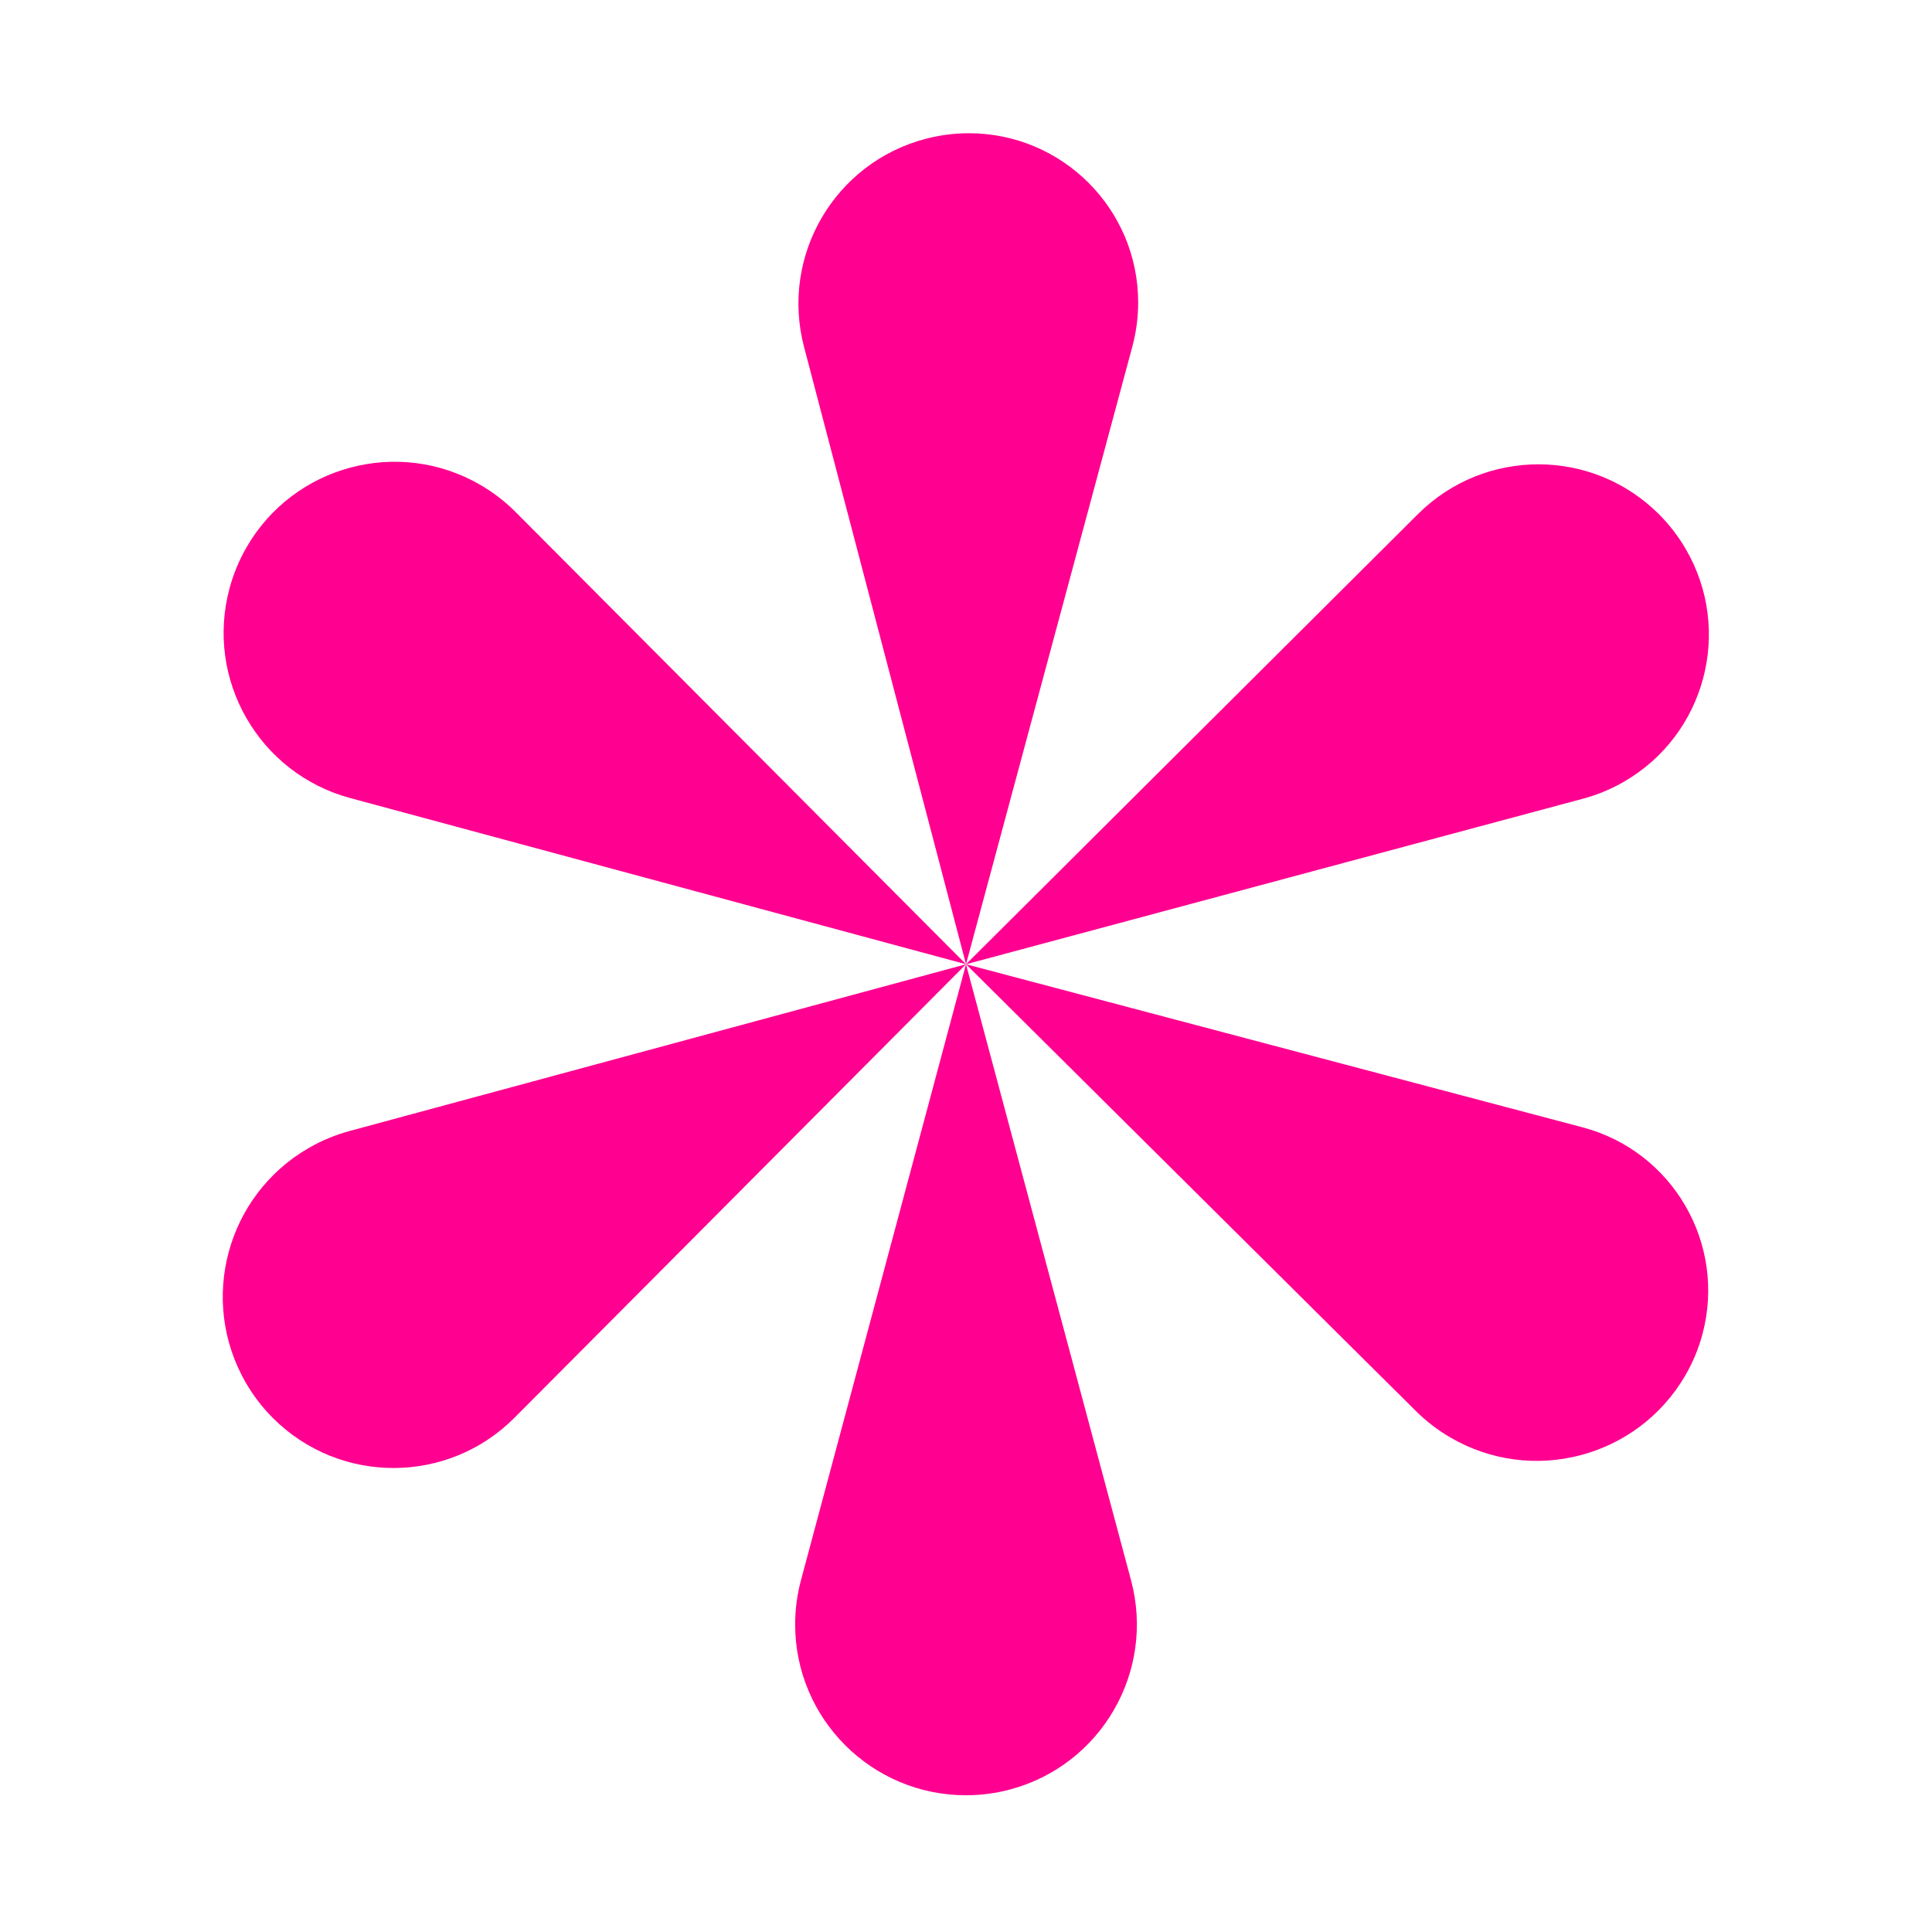
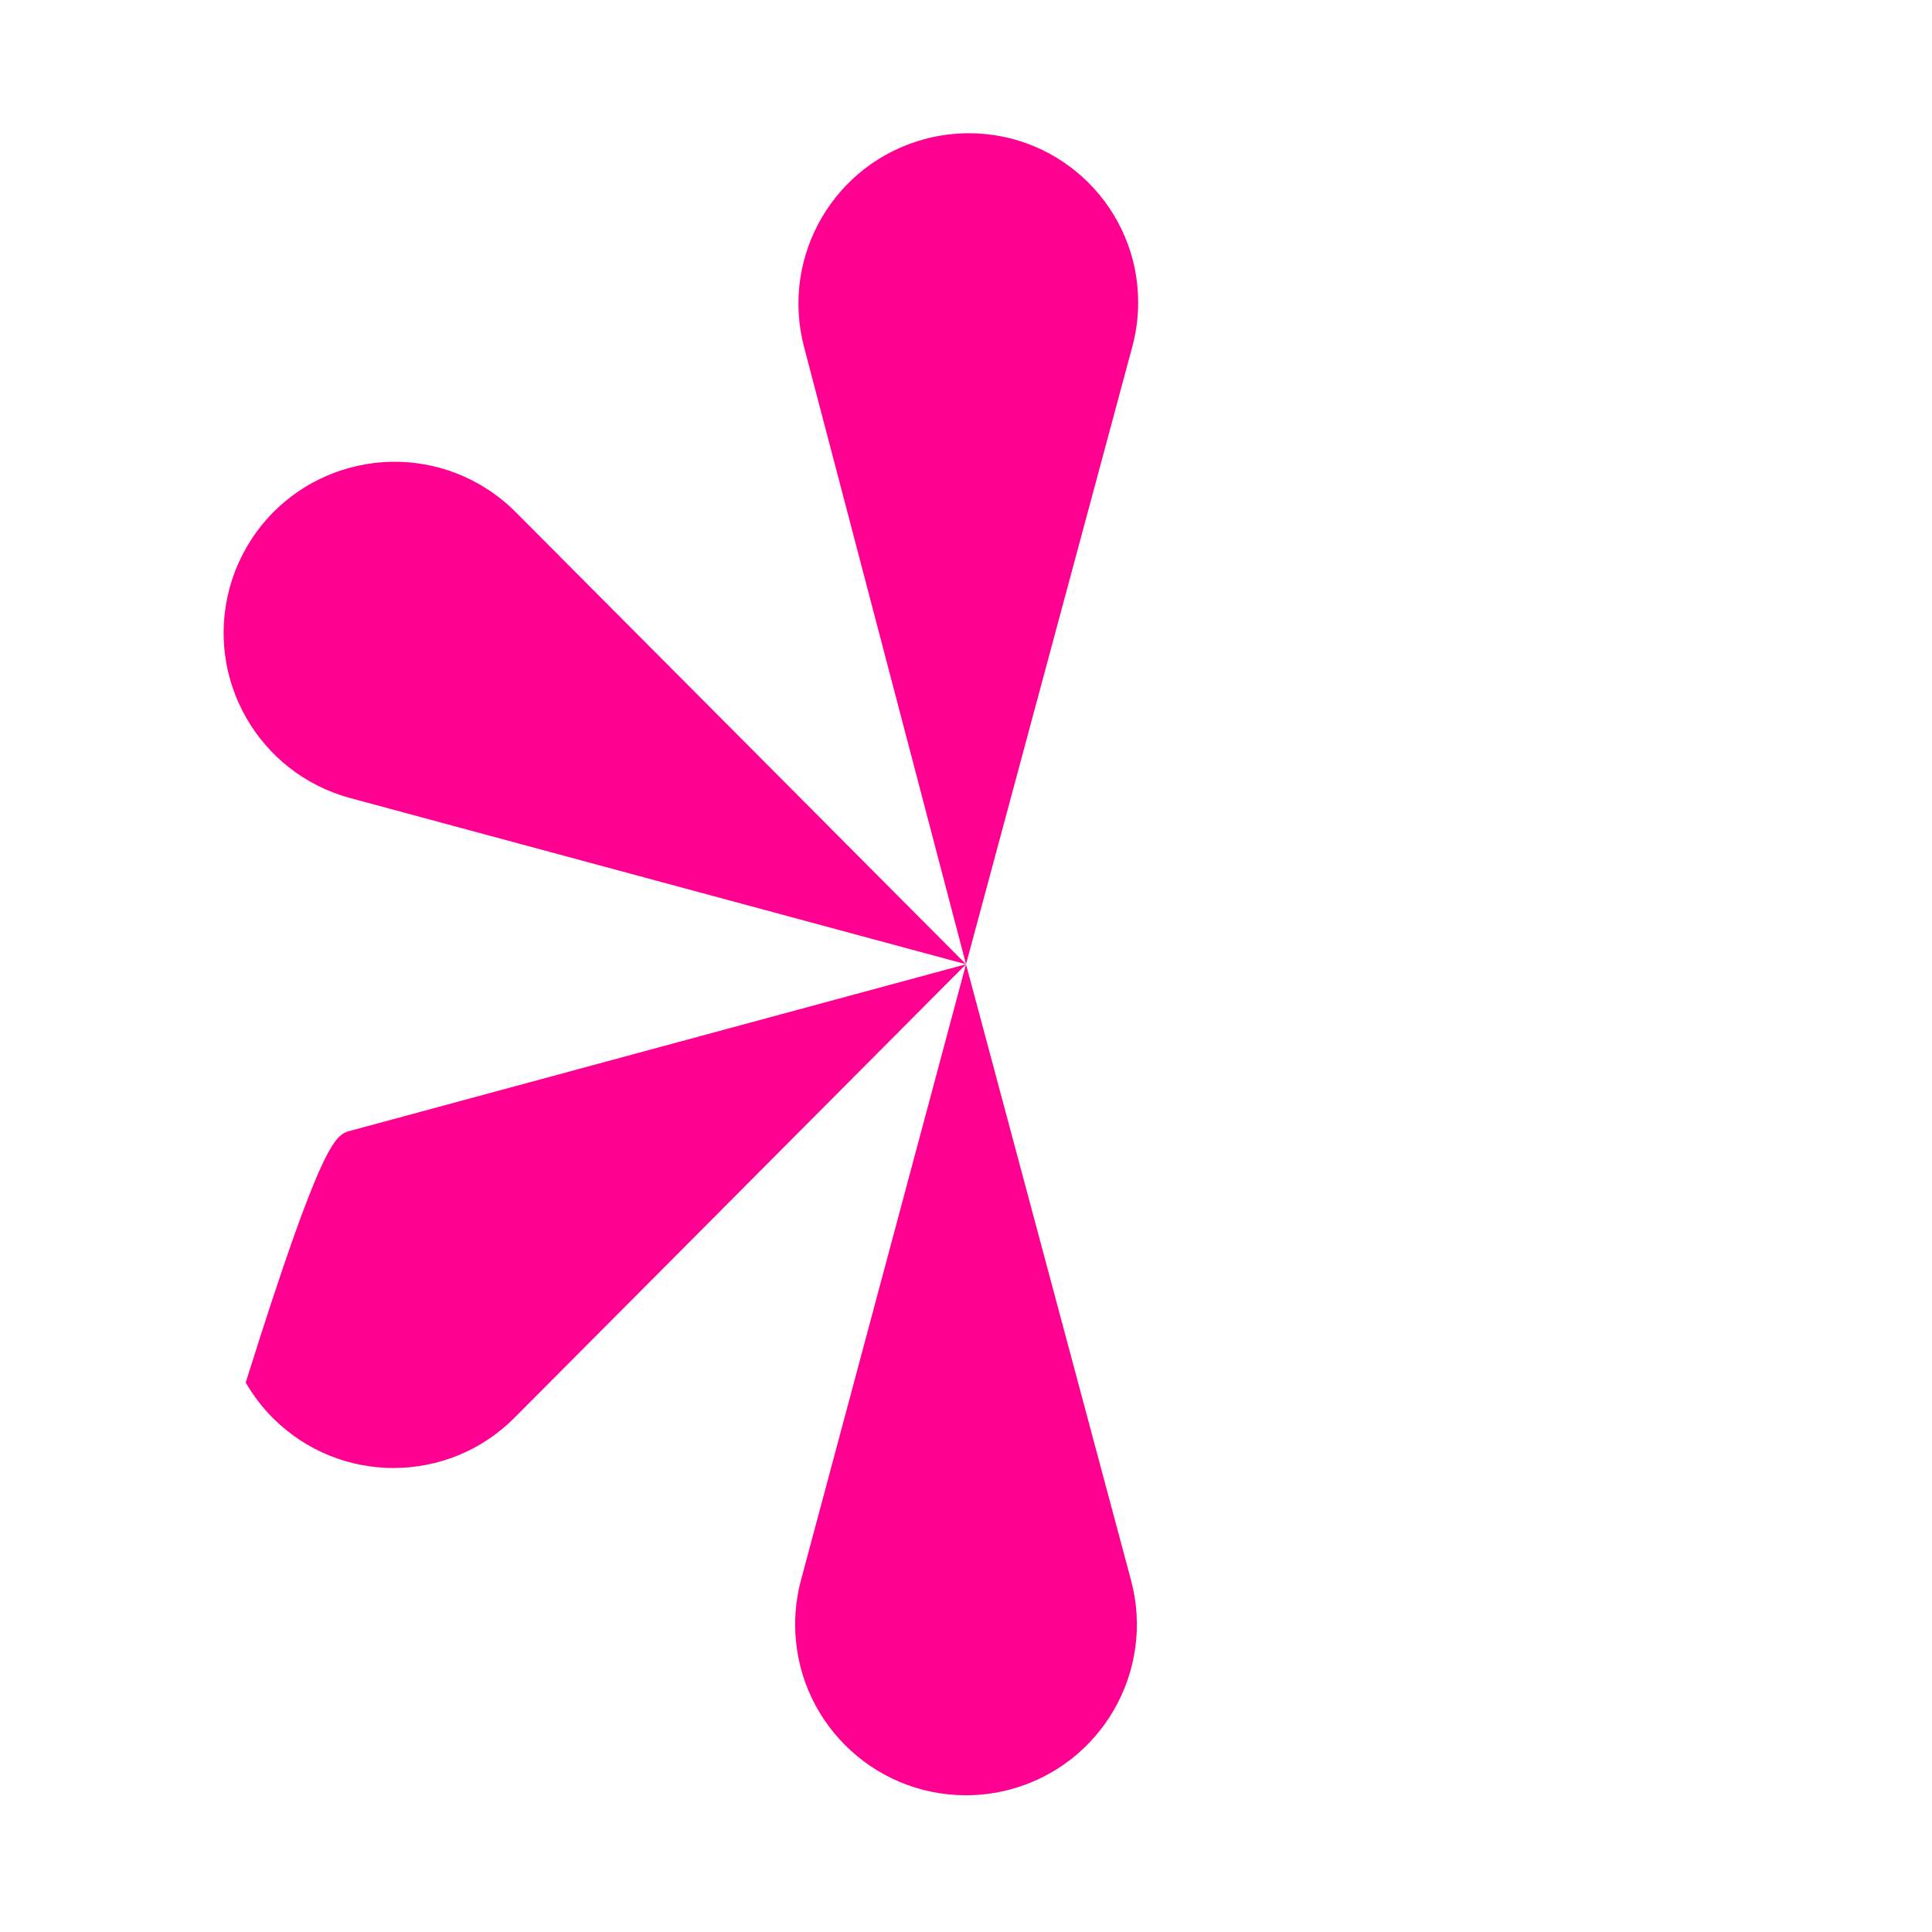
<svg xmlns="http://www.w3.org/2000/svg" width="551" height="551">
  <path fill="#FF0090" transform="translate(213.323 38.002)" d="M63 0C89.664 -4.8981218e-15 111.28 21.616 111.28 48.28C111.28 52.519 110.721 56.74 109.619 60.833L62.182 237L62.182 237L15.988 60.938C9.176 34.974 24.702 8.403 50.666 1.591C54.692 0.535 58.837 7.6466916e-16 63 0Z" />
-   <path fill="#FF0090" transform="translate(275.504 102.002)" d="M205.342 54.703C218.749 77.869 210.838 107.516 187.672 120.923C183.997 123.05 180.058 124.685 175.957 125.785L0 173L0 173L128.906 44.603C147.941 25.642 178.744 25.703 197.704 44.739C200.67 47.716 203.237 51.065 205.342 54.703Z" />
-   <path fill="#FF0090" transform="translate(275.504 275.002)" d="M205.096 117.342C191.46 140.703 161.468 148.586 138.108 134.95C134.527 132.86 131.227 130.324 128.286 127.403L0 0L0 0L175.816 46.502C201.531 53.303 216.863 79.663 210.062 105.378C208.953 109.571 207.282 113.596 205.096 117.342Z" />
-   <path fill="#FF0090" transform="translate(38.323 275.002)" d="M31.752 119.293C18.248 95.843 26.31 65.885 49.76 52.381C53.421 50.272 57.34 48.646 61.418 47.543L237.181 0L237.181 0L108.397 129.342C89.436 148.385 58.628 148.451 39.586 129.491C36.535 126.453 33.901 123.024 31.752 119.293Z" />
+   <path fill="#FF0090" transform="translate(38.323 275.002)" d="M31.752 119.293C53.421 50.272 57.34 48.646 61.418 47.543L237.181 0L237.181 0L108.397 129.342C89.436 148.385 58.628 148.451 39.586 129.491C36.535 126.453 33.901 123.024 31.752 119.293Z" />
  <path fill="#FF0090" transform="translate(38.505 101.002)" d="M31.847 55.019C45.331 31.724 75.146 23.771 98.441 37.255C102.139 39.396 105.54 42.014 108.556 45.041L237 174L237 174L61.375 126.602C35.347 119.577 19.941 92.782 26.966 66.754C28.075 62.646 29.716 58.701 31.847 55.019Z" />
  <path fill="#FF0090" transform="translate(212 275.002)" d="M63.5 237C36.589 237 14.774 215.185 14.774 188.274C14.774 184.016 15.332 179.776 16.434 175.663L63.5 0L63.5 0L110.566 175.663C117.531 201.657 102.104 228.375 76.11 235.34C71.998 236.442 67.758 237 63.5 237Z" />
</svg>